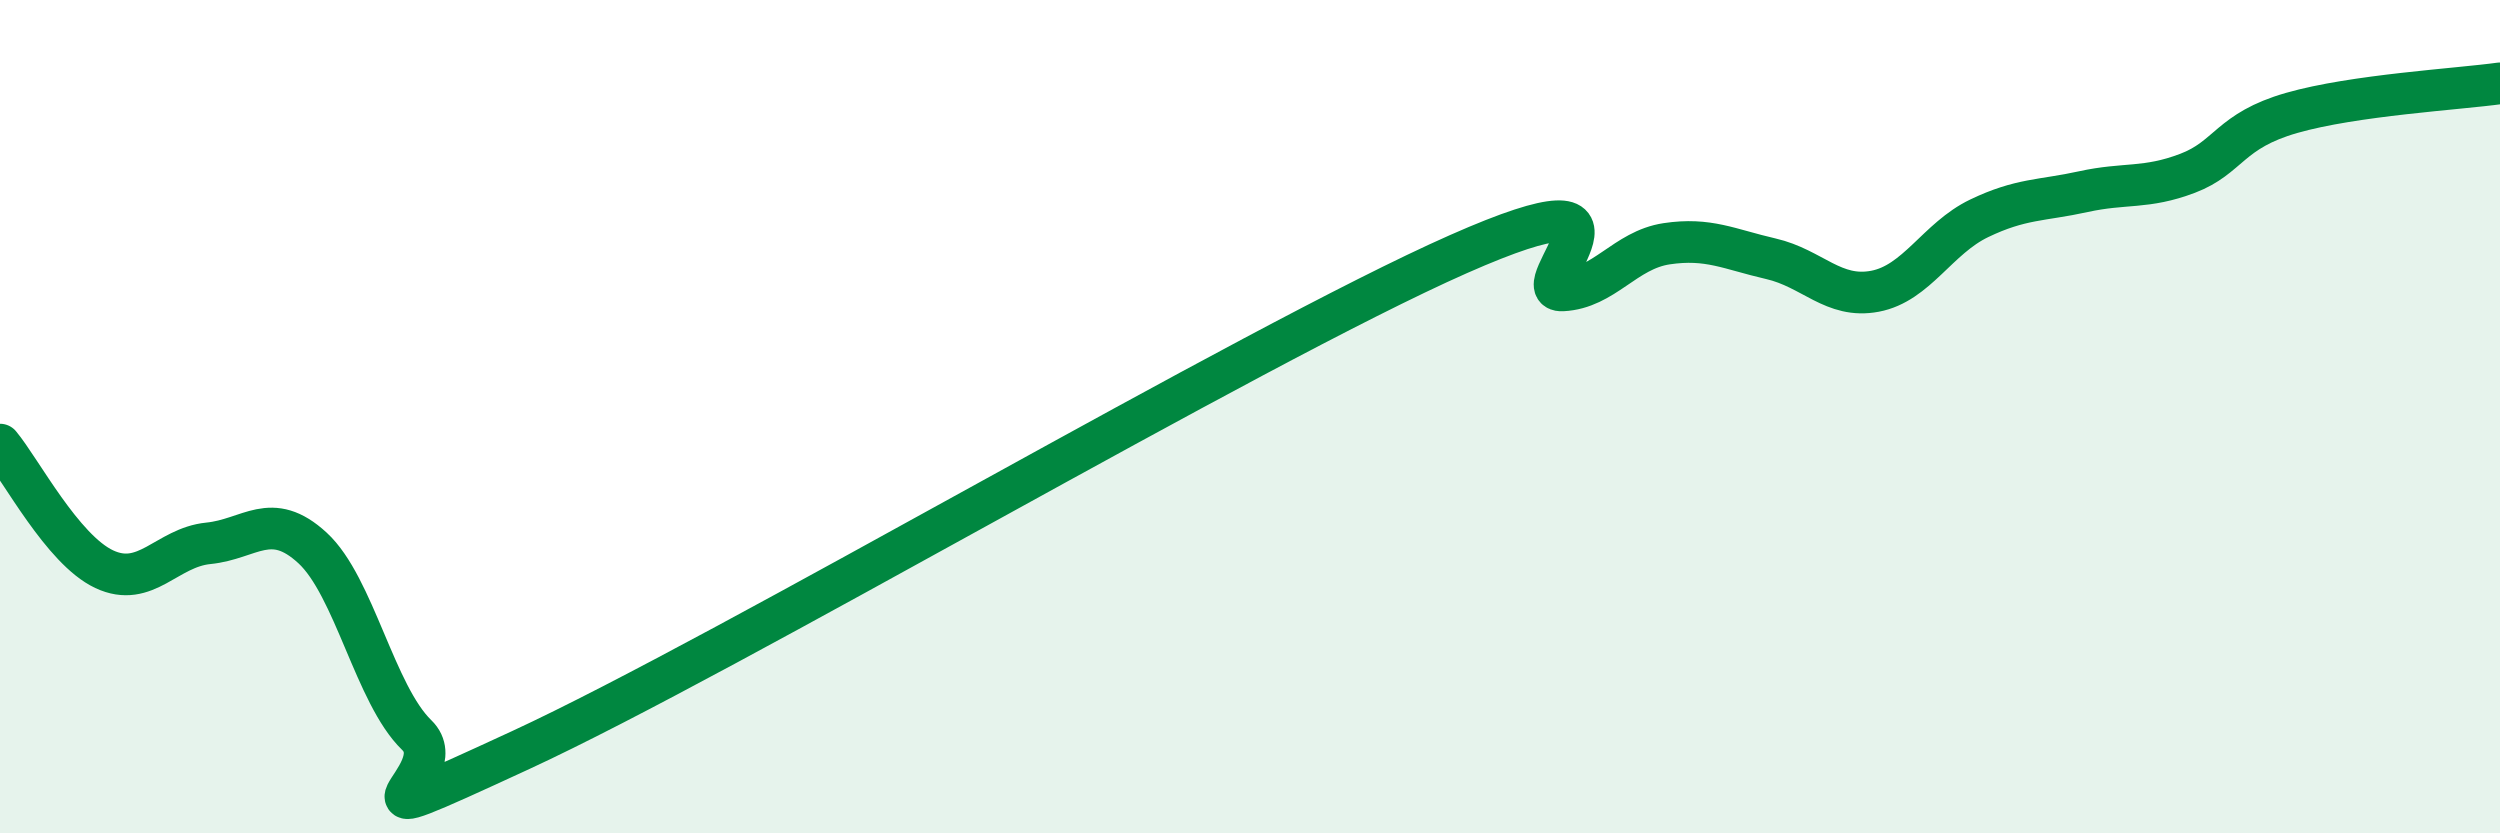
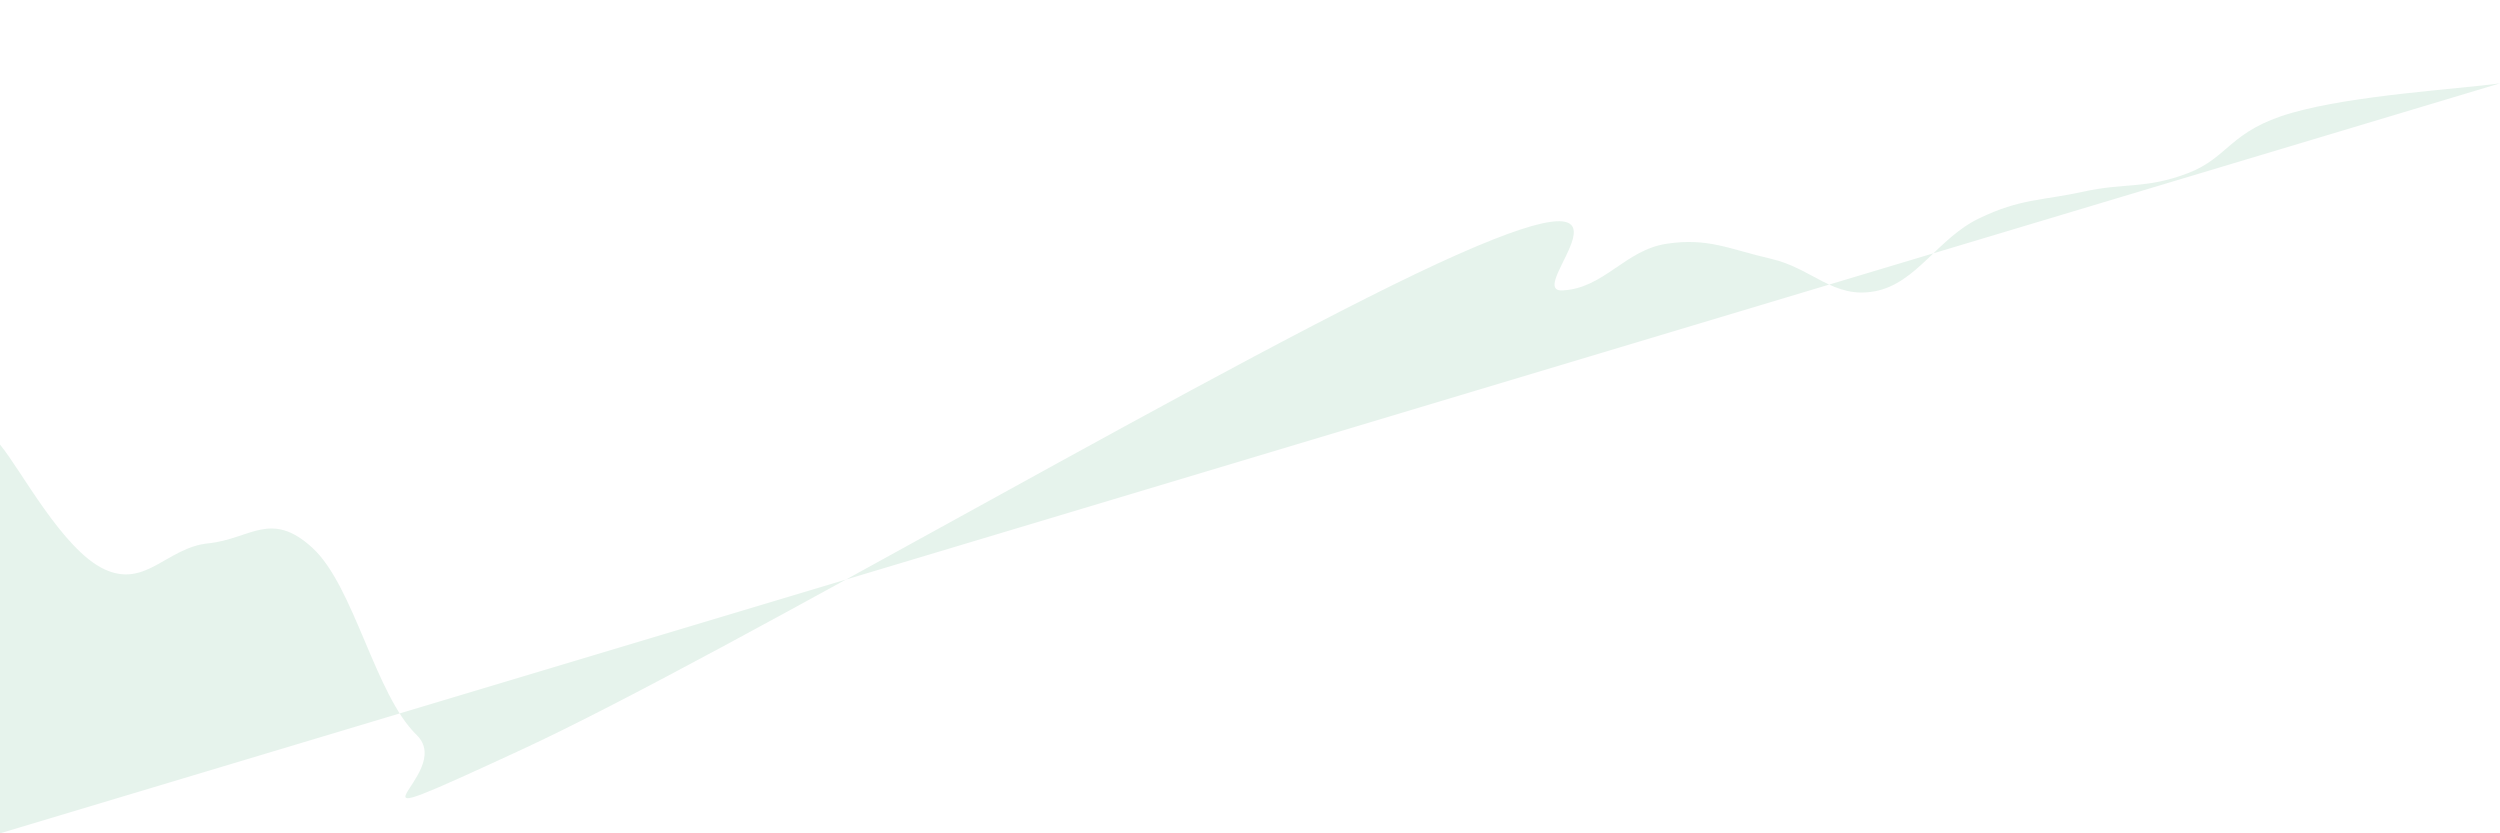
<svg xmlns="http://www.w3.org/2000/svg" width="60" height="20" viewBox="0 0 60 20">
-   <path d="M 0,10.67 C 0.5,11.27 1.5,13.19 2.5,13.66 C 3.5,14.13 4,13.14 5,13.04 C 6,12.94 6.5,12.23 7.5,13.15 C 8.5,14.07 9,16.67 10,17.64 C 11,18.61 7.5,20.31 12.5,18 C 17.5,15.69 30,8.31 35,6.1 C 40,3.89 36.5,7.02 37.5,6.97 C 38.5,6.92 39,6 40,5.85 C 41,5.7 41.5,5.98 42.5,6.21 C 43.5,6.44 44,7.18 45,6.99 C 46,6.8 46.5,5.72 47.5,5.24 C 48.5,4.76 49,4.82 50,4.6 C 51,4.38 51.5,4.54 52.5,4.16 C 53.5,3.78 53.5,3.14 55,2.71 C 56.5,2.28 59,2.14 60,2L60 20L0 20Z" fill="#008740" opacity="0.1" stroke-linecap="round" stroke-linejoin="round" />
-   <path d="M 0,10.67 C 0.5,11.27 1.5,13.19 2.5,13.66 C 3.5,14.13 4,13.14 5,13.04 C 6,12.94 6.5,12.23 7.5,13.15 C 8.5,14.07 9,16.67 10,17.64 C 11,18.61 7.5,20.31 12.5,18 C 17.5,15.69 30,8.31 35,6.1 C 40,3.89 36.5,7.02 37.5,6.97 C 38.5,6.92 39,6 40,5.85 C 41,5.7 41.5,5.98 42.5,6.21 C 43.5,6.44 44,7.18 45,6.99 C 46,6.8 46.5,5.72 47.5,5.24 C 48.5,4.76 49,4.82 50,4.6 C 51,4.38 51.5,4.54 52.5,4.16 C 53.5,3.78 53.5,3.14 55,2.71 C 56.5,2.28 59,2.14 60,2" stroke="#008740" stroke-width="1" fill="none" stroke-linecap="round" stroke-linejoin="round" />
+   <path d="M 0,10.67 C 0.5,11.27 1.5,13.19 2.5,13.66 C 3.5,14.13 4,13.14 5,13.04 C 6,12.94 6.5,12.23 7.5,13.15 C 8.5,14.07 9,16.67 10,17.64 C 11,18.61 7.5,20.31 12.5,18 C 17.5,15.69 30,8.31 35,6.1 C 40,3.89 36.5,7.02 37.5,6.97 C 38.5,6.92 39,6 40,5.85 C 41,5.7 41.5,5.98 42.5,6.21 C 43.5,6.44 44,7.18 45,6.99 C 46,6.8 46.5,5.72 47.5,5.24 C 48.5,4.76 49,4.82 50,4.6 C 51,4.38 51.5,4.54 52.5,4.16 C 53.5,3.78 53.5,3.14 55,2.71 C 56.5,2.28 59,2.14 60,2L0 20Z" fill="#008740" opacity="0.1" stroke-linecap="round" stroke-linejoin="round" />
</svg>